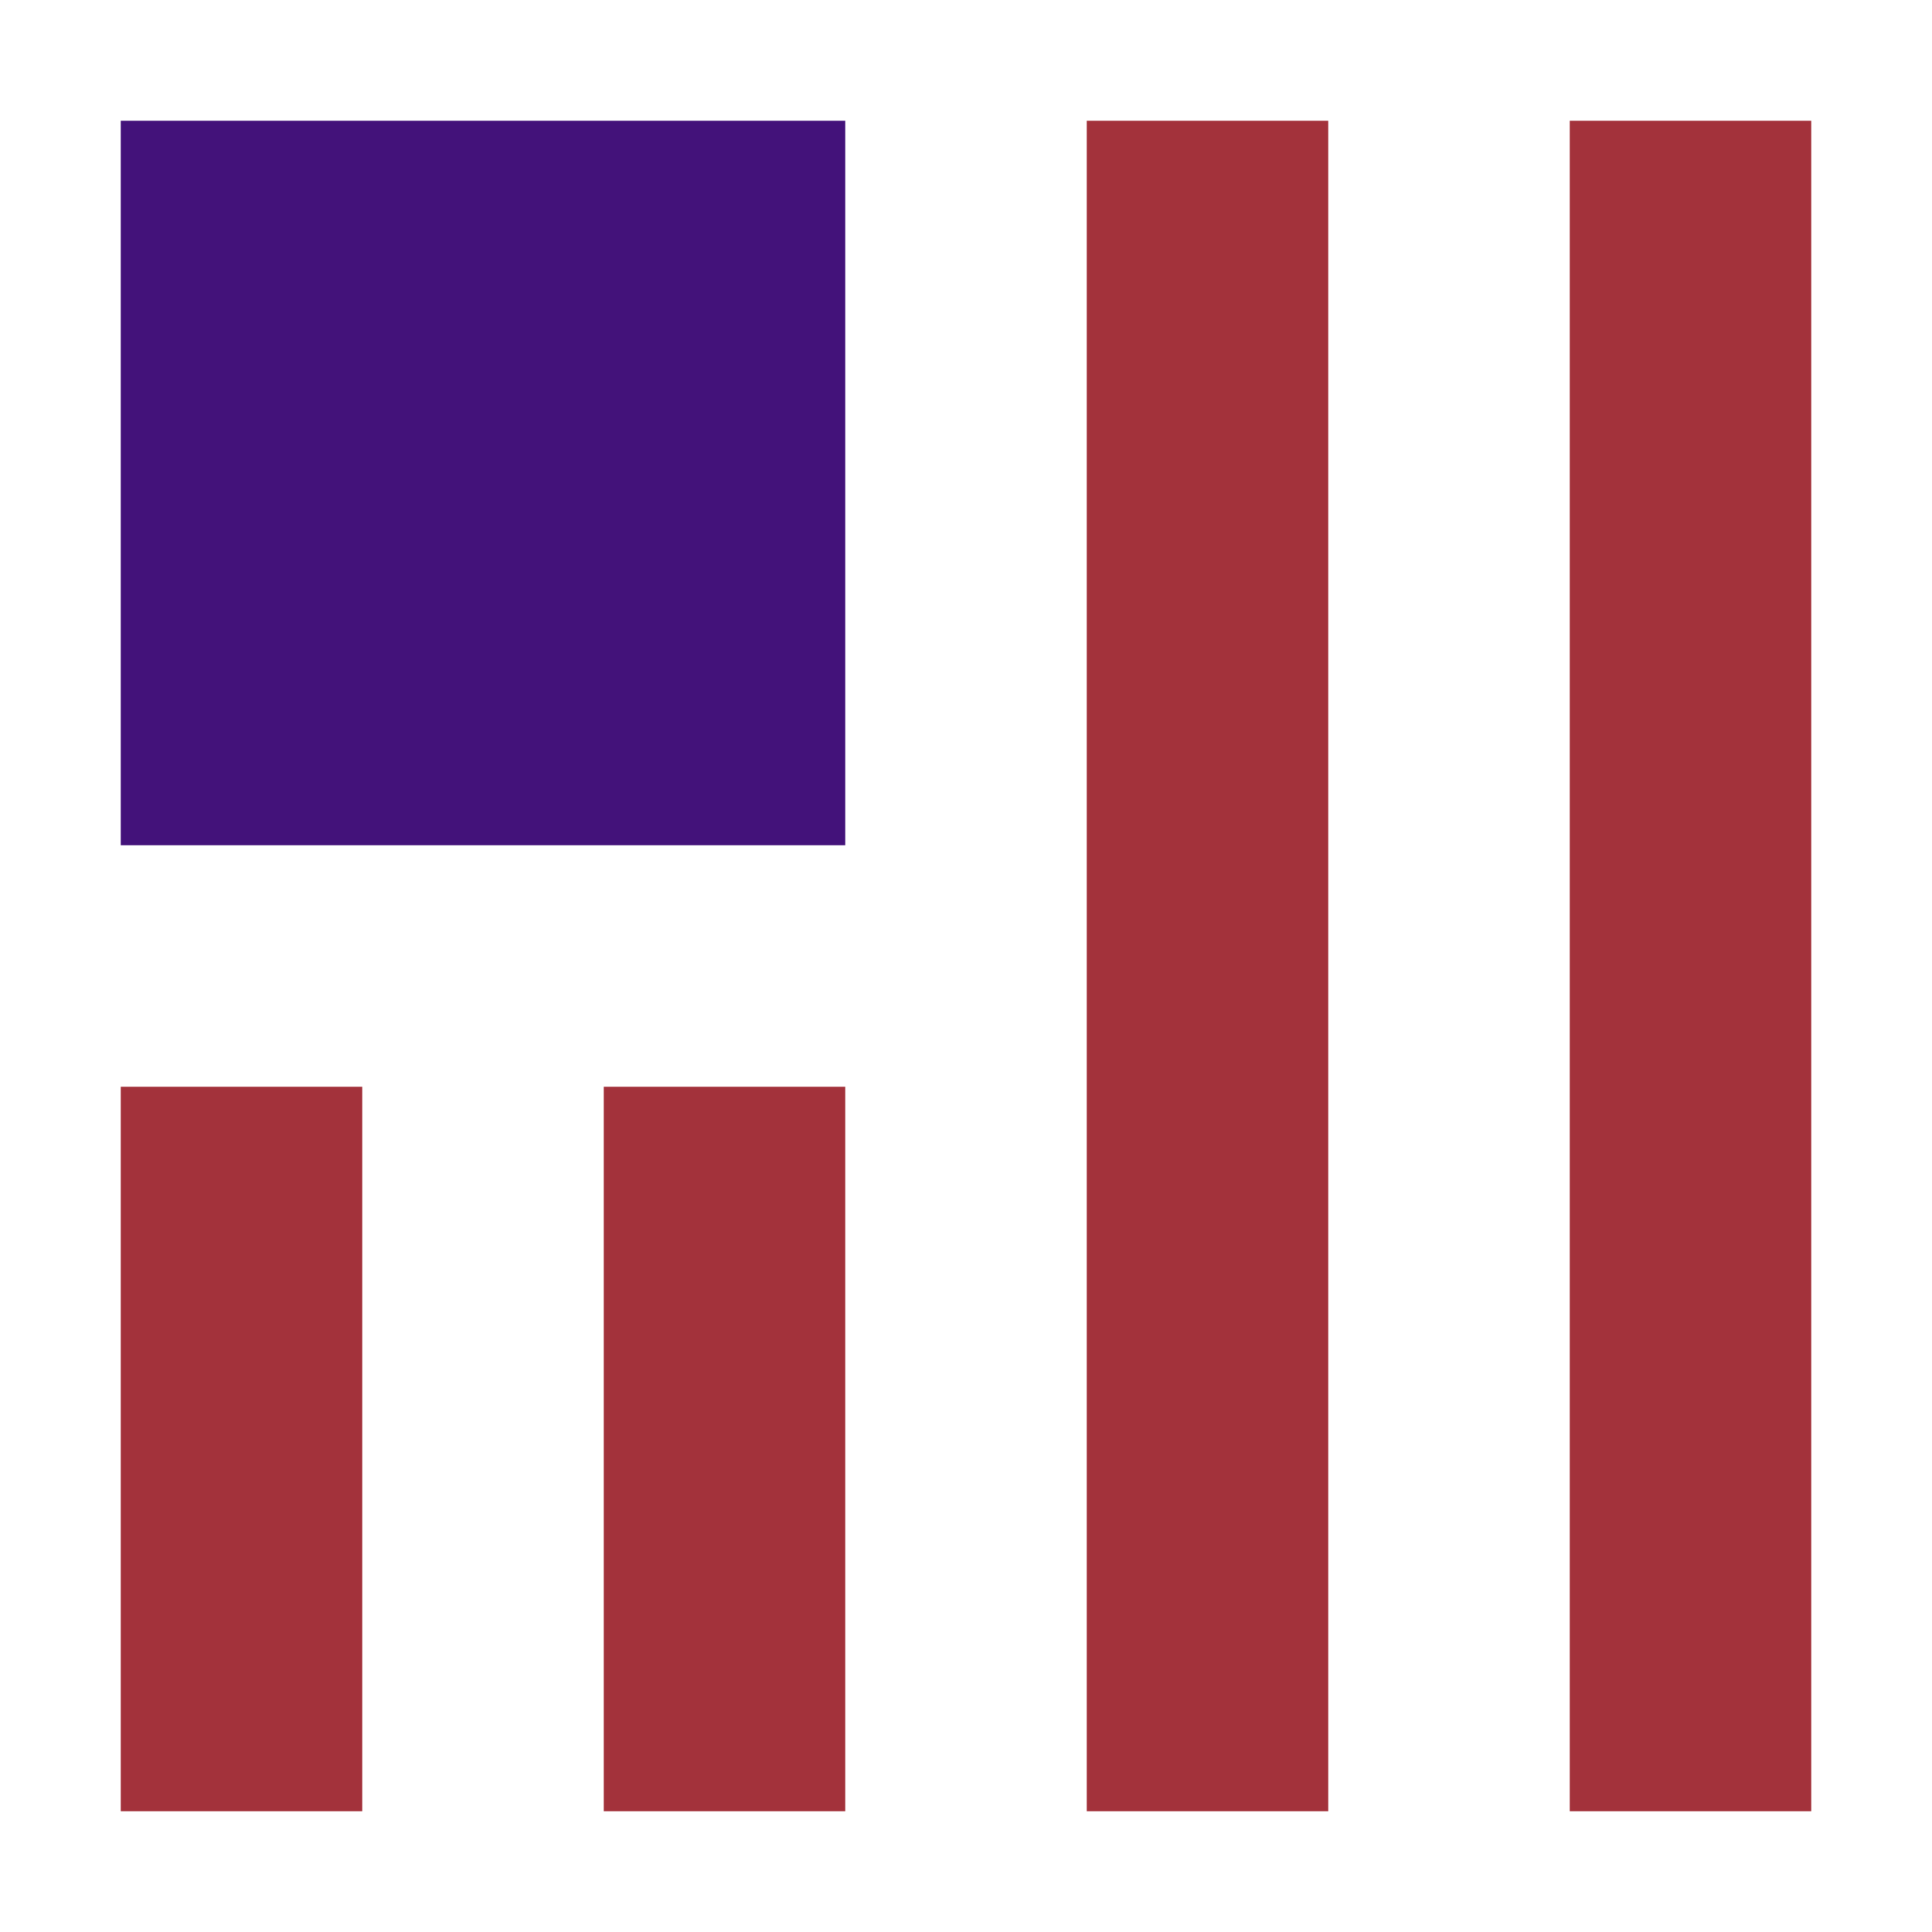
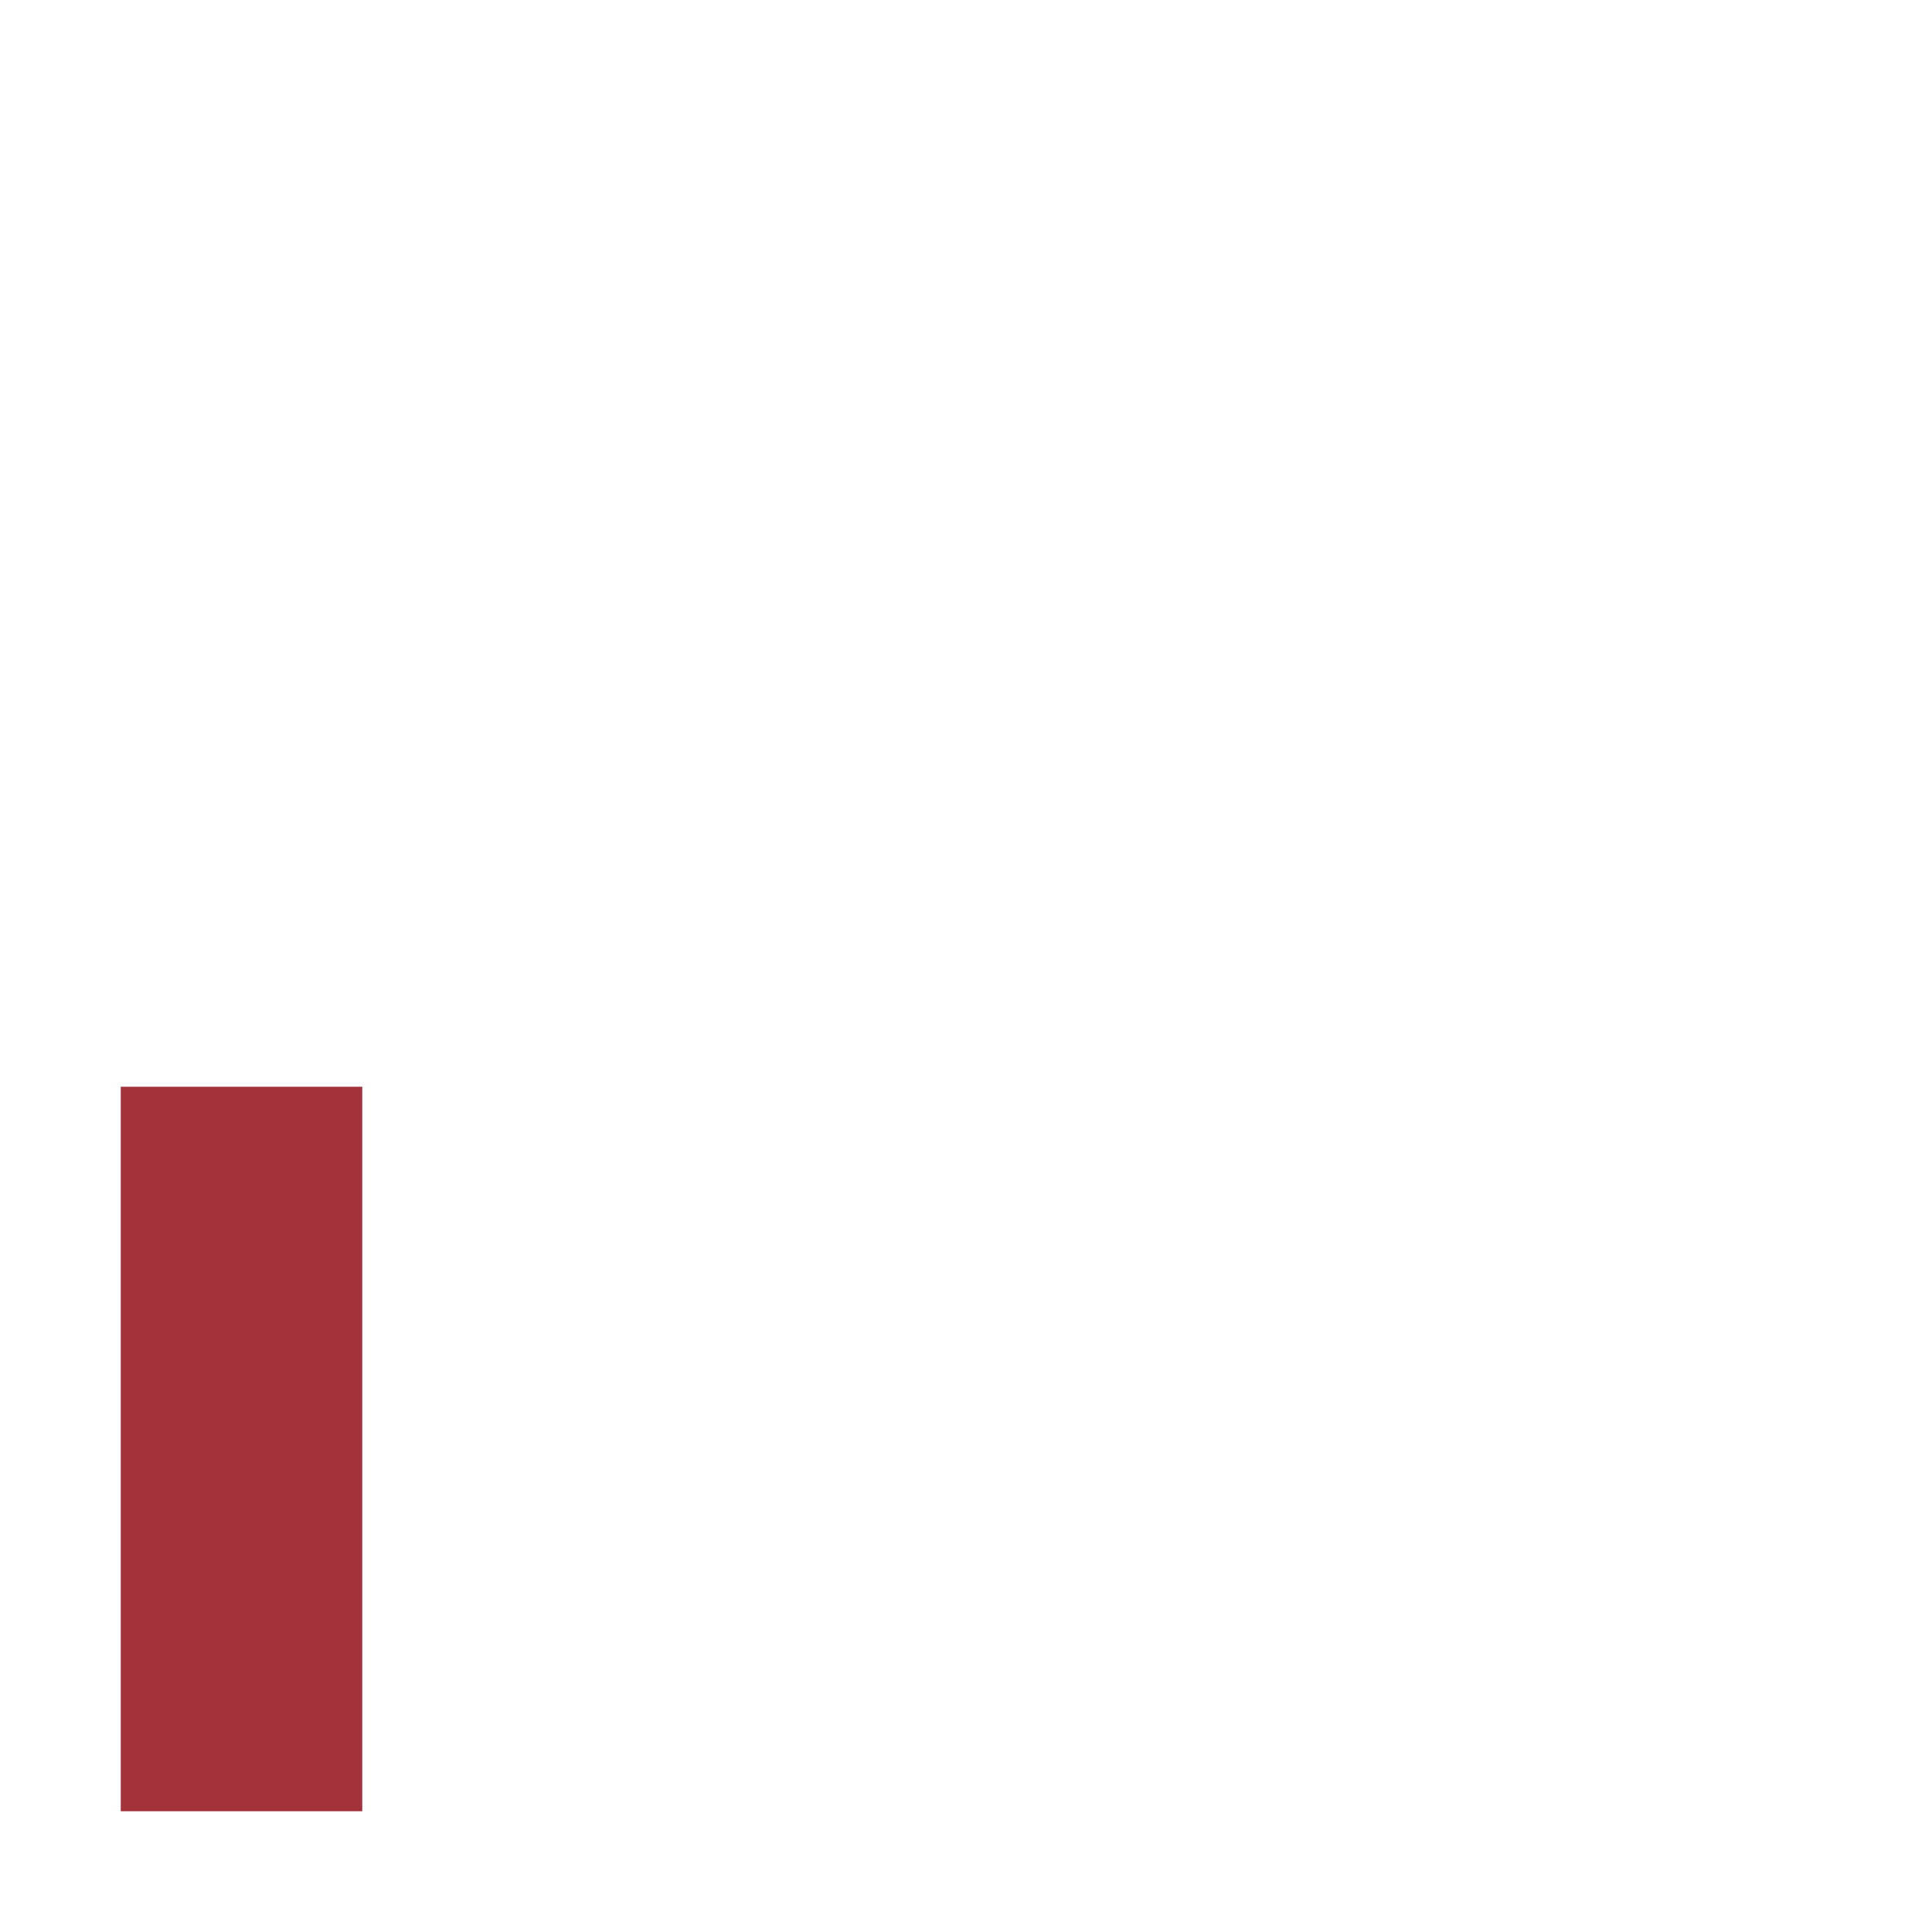
<svg xmlns="http://www.w3.org/2000/svg" viewBox="0 0 32 32">
  <g id="e8fe968a-6f1e-4a53-9724-2078a62a20d5">
-     <rect width="32" height="32" fill="none" />
-     <rect x="2" y="2" width="12" height="12" fill="#43127a" />
    <rect x="2" y="18" width="4" height="12" fill="#a3323b" />
-     <rect x="10" y="18" width="4" height="12" fill="#a3323b" />
-     <rect x="18" y="2" width="4" height="28" fill="#a3323b" />
-     <rect x="26" y="2" width="4" height="28" fill="#a3323b" />
  </g>
</svg>